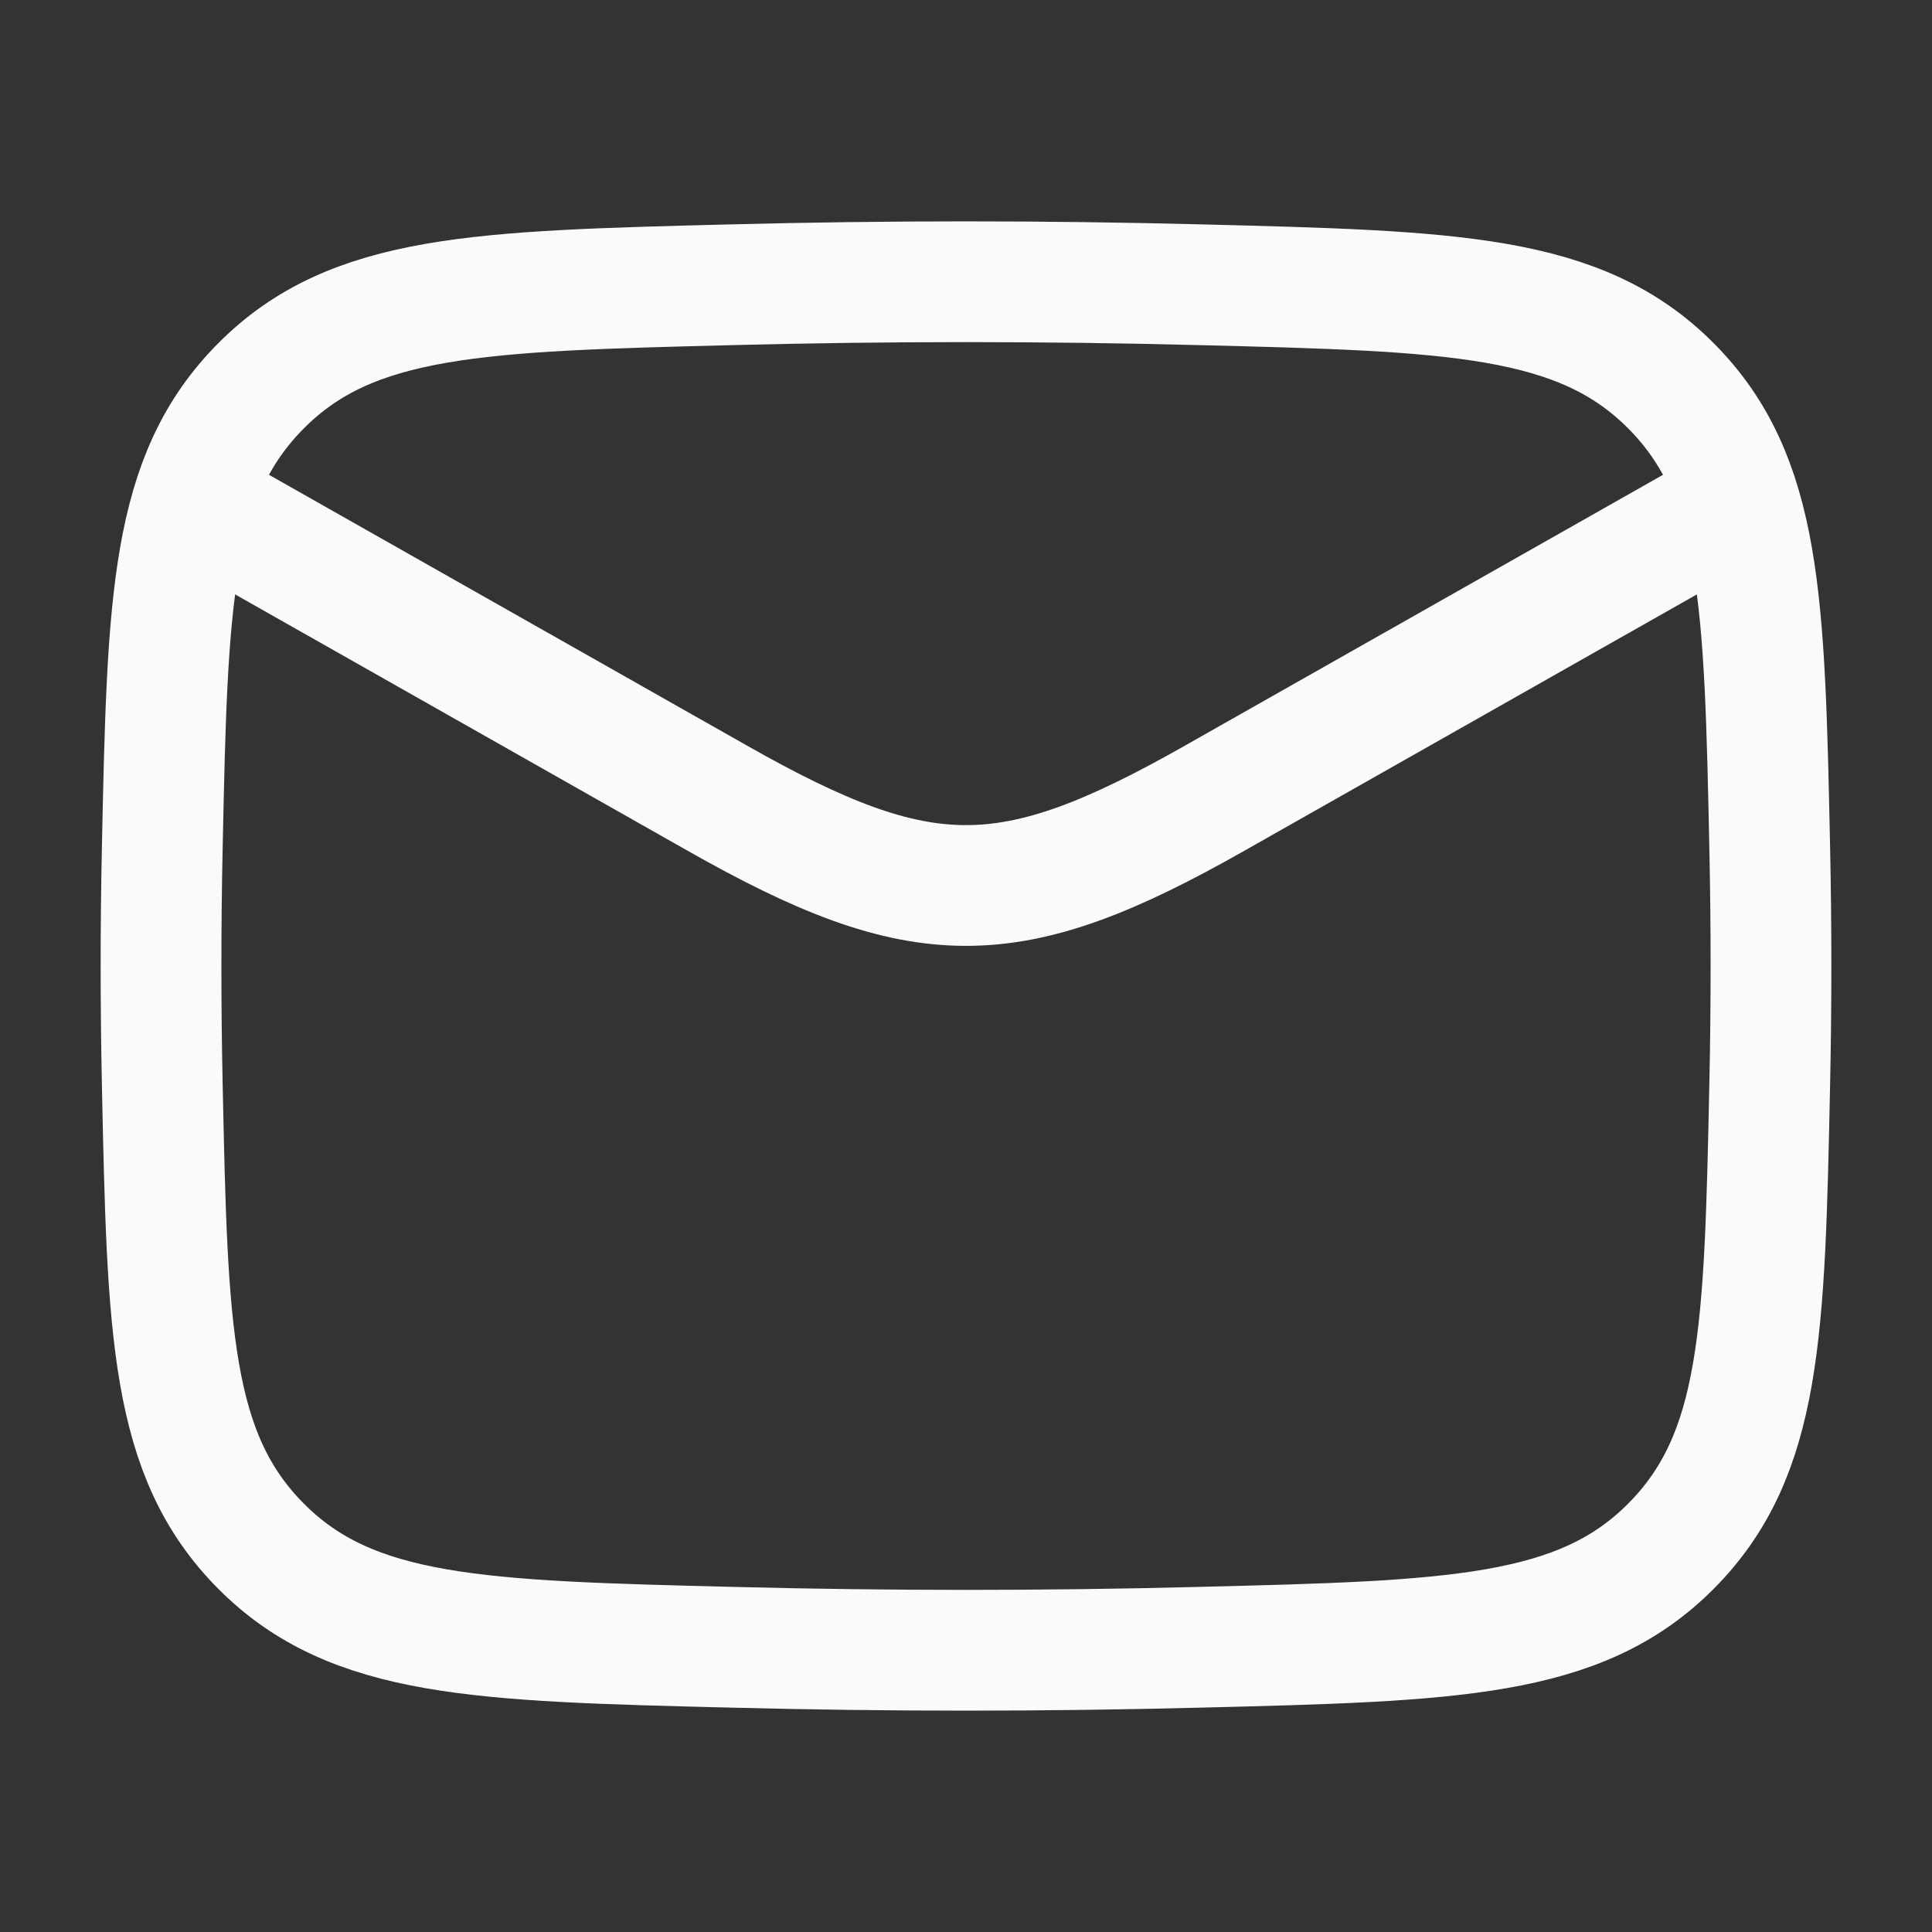
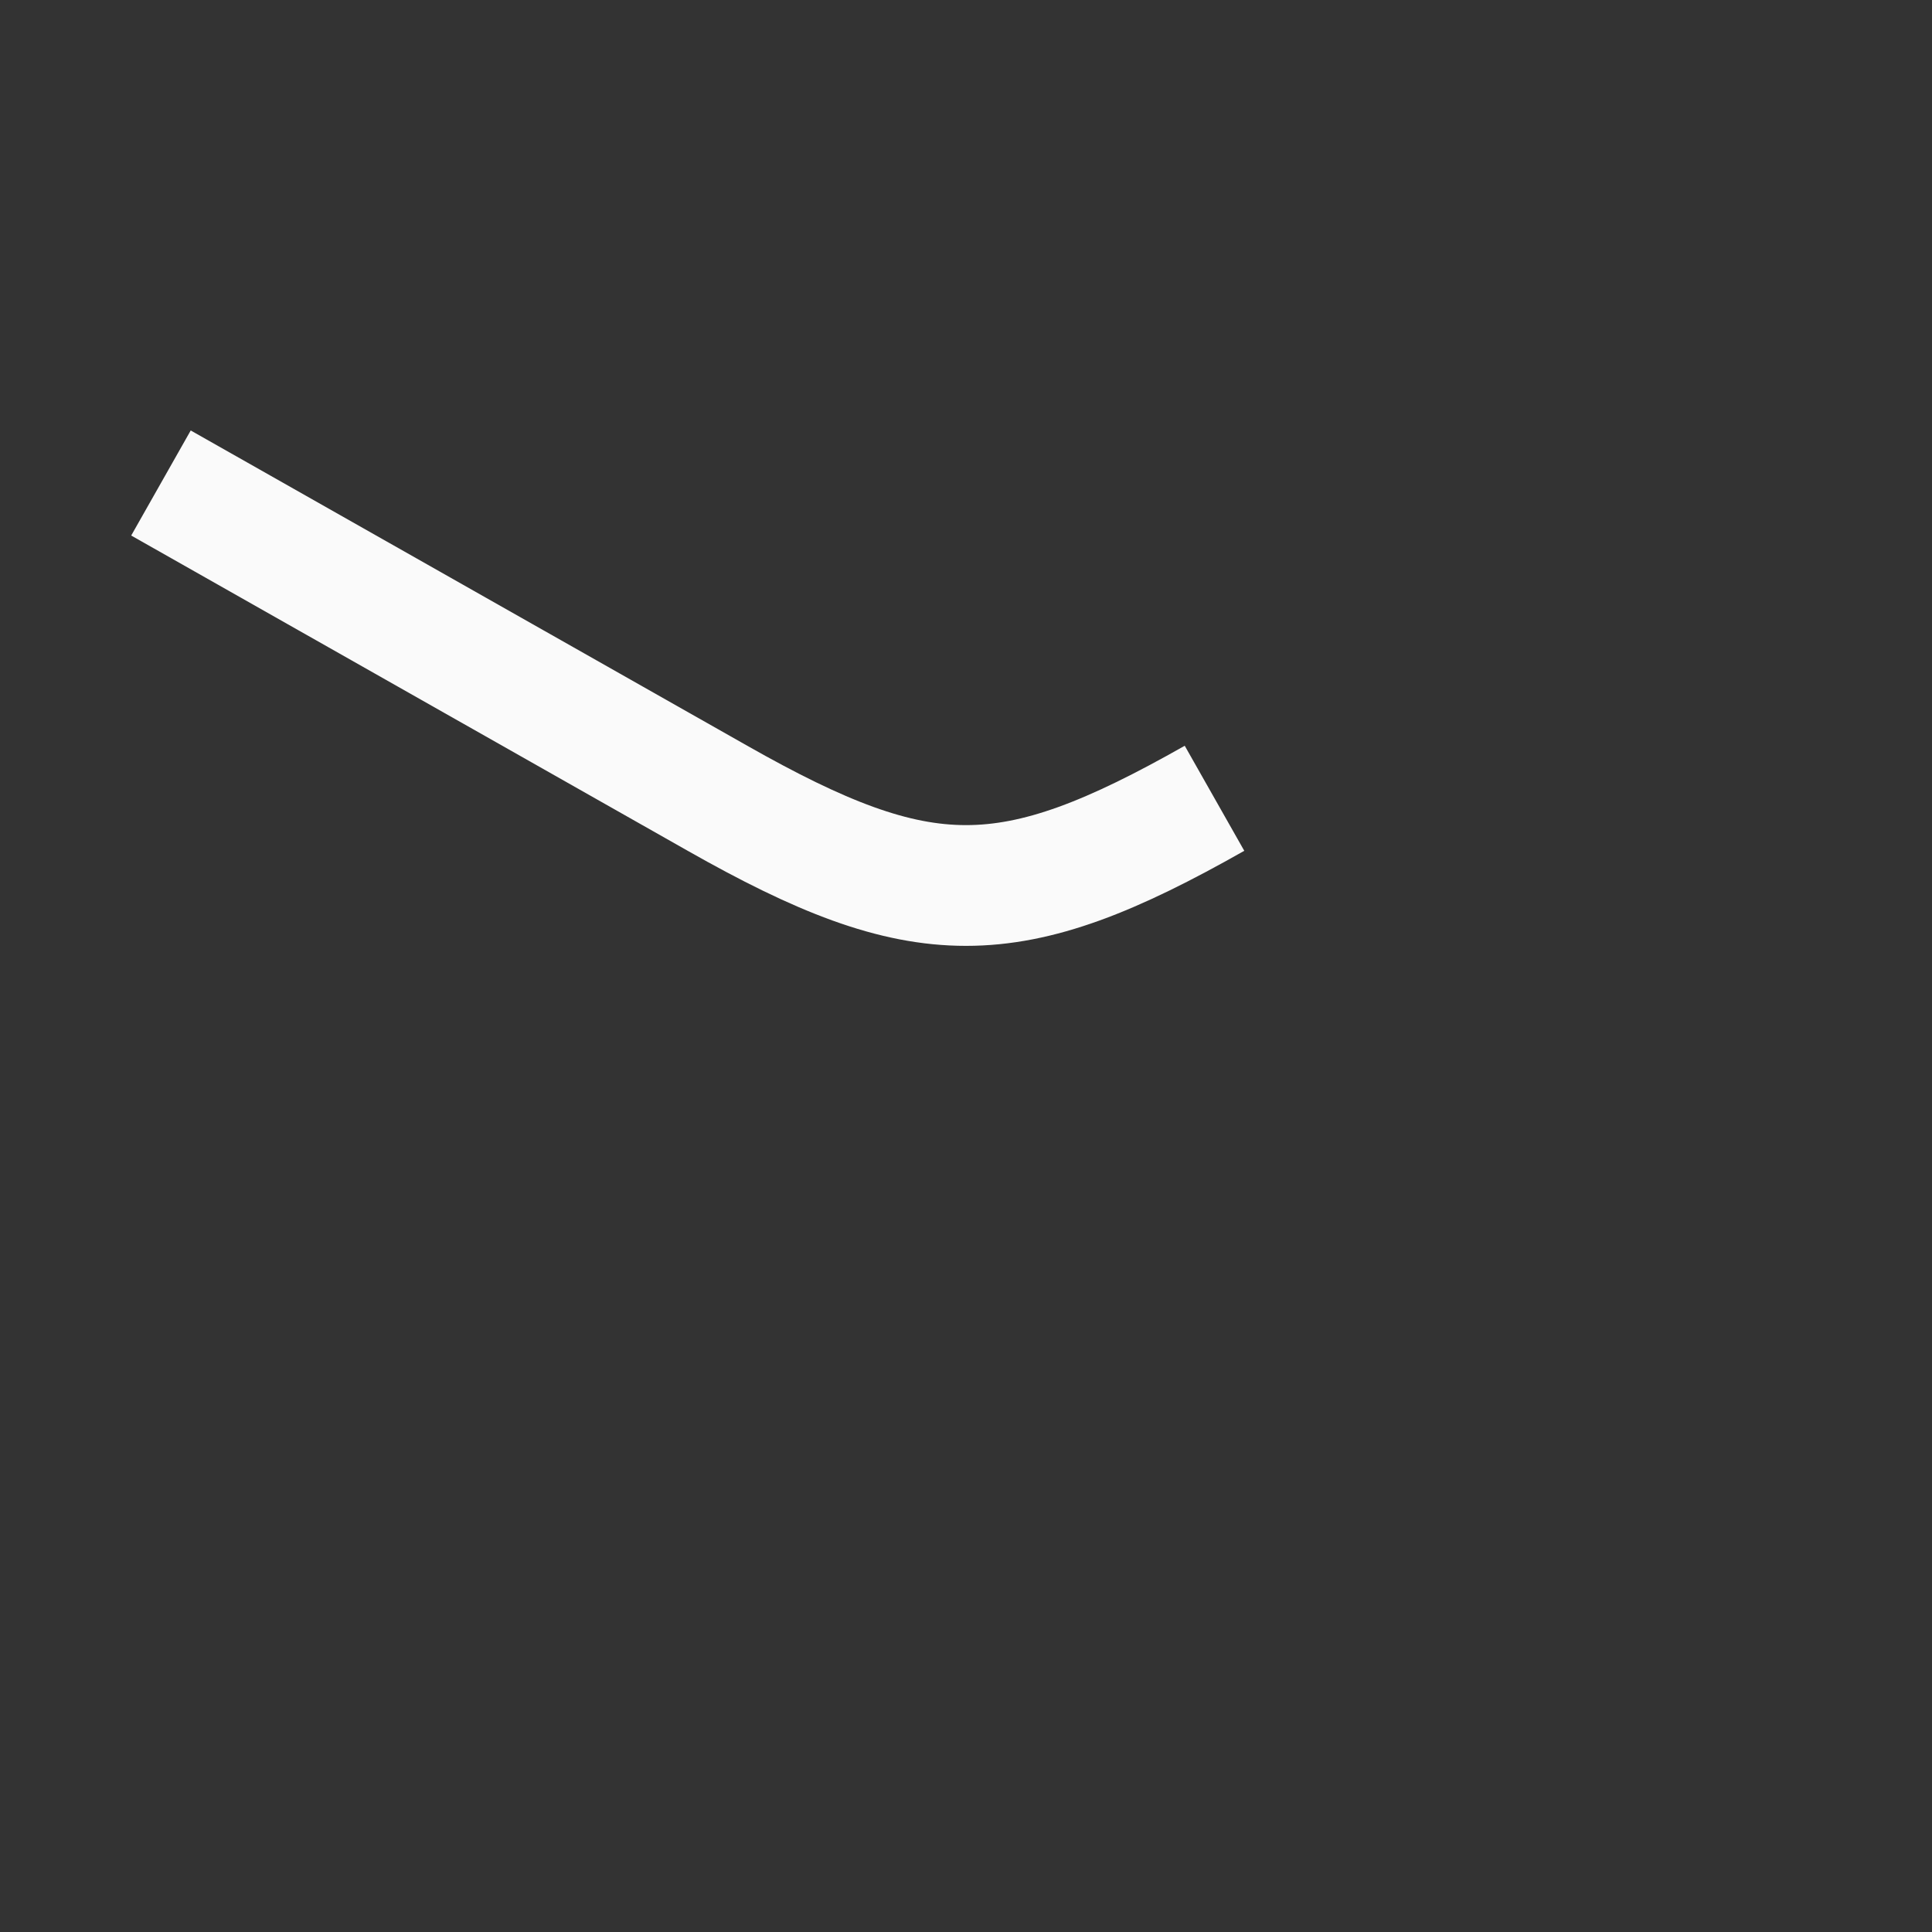
<svg xmlns="http://www.w3.org/2000/svg" width="16" height="16" viewBox="0 0 16 16" fill="none">
  <rect x="0" y="0" width="16" height="16" fill="#333333" stroke="none" />
-   <path d="M1.333 4L5.942 6.611C7.641 7.574 8.359 7.574 10.058 6.611L14.667 4" stroke="#FAFAFA" stroke-linejoin="round" />
-   <path d="M1.344 8.984C1.387 11.028 1.409 12.049 2.163 12.806C2.917 13.563 3.967 13.59 6.066 13.642C7.36 13.675 8.64 13.675 9.934 13.642C12.033 13.59 13.083 13.563 13.837 12.806C14.591 12.049 14.613 11.028 14.656 8.984C14.67 8.327 14.67 7.674 14.656 7.016C14.613 4.973 14.591 3.951 13.837 3.194C13.083 2.437 12.033 2.411 9.934 2.358C8.64 2.325 7.36 2.325 6.066 2.358C3.967 2.411 2.917 2.437 2.163 3.194C1.409 3.951 1.387 4.973 1.344 7.016C1.33 7.674 1.33 8.327 1.344 8.984Z" stroke="#FAFAFA" stroke-linejoin="round" />
+   <path d="M1.333 4L5.942 6.611C7.641 7.574 8.359 7.574 10.058 6.611" stroke="#FAFAFA" stroke-linejoin="round" />
</svg>